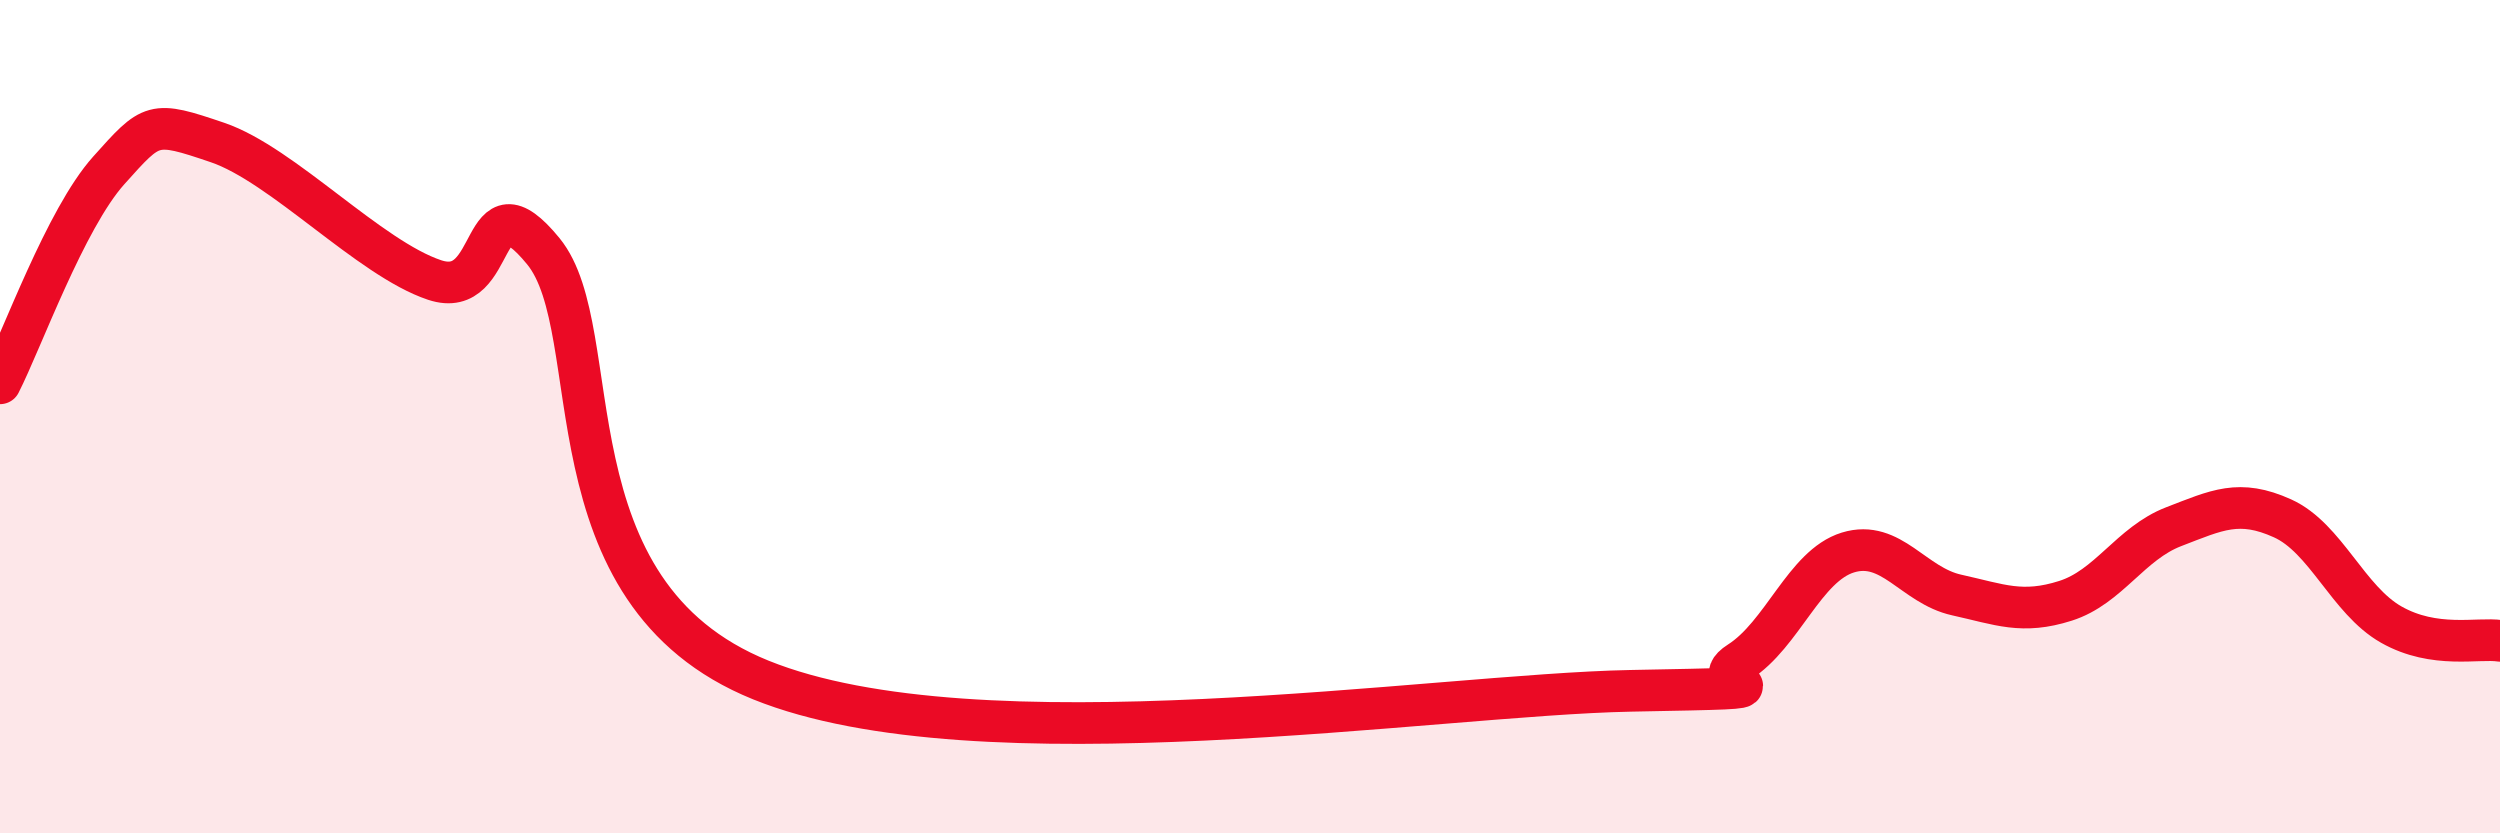
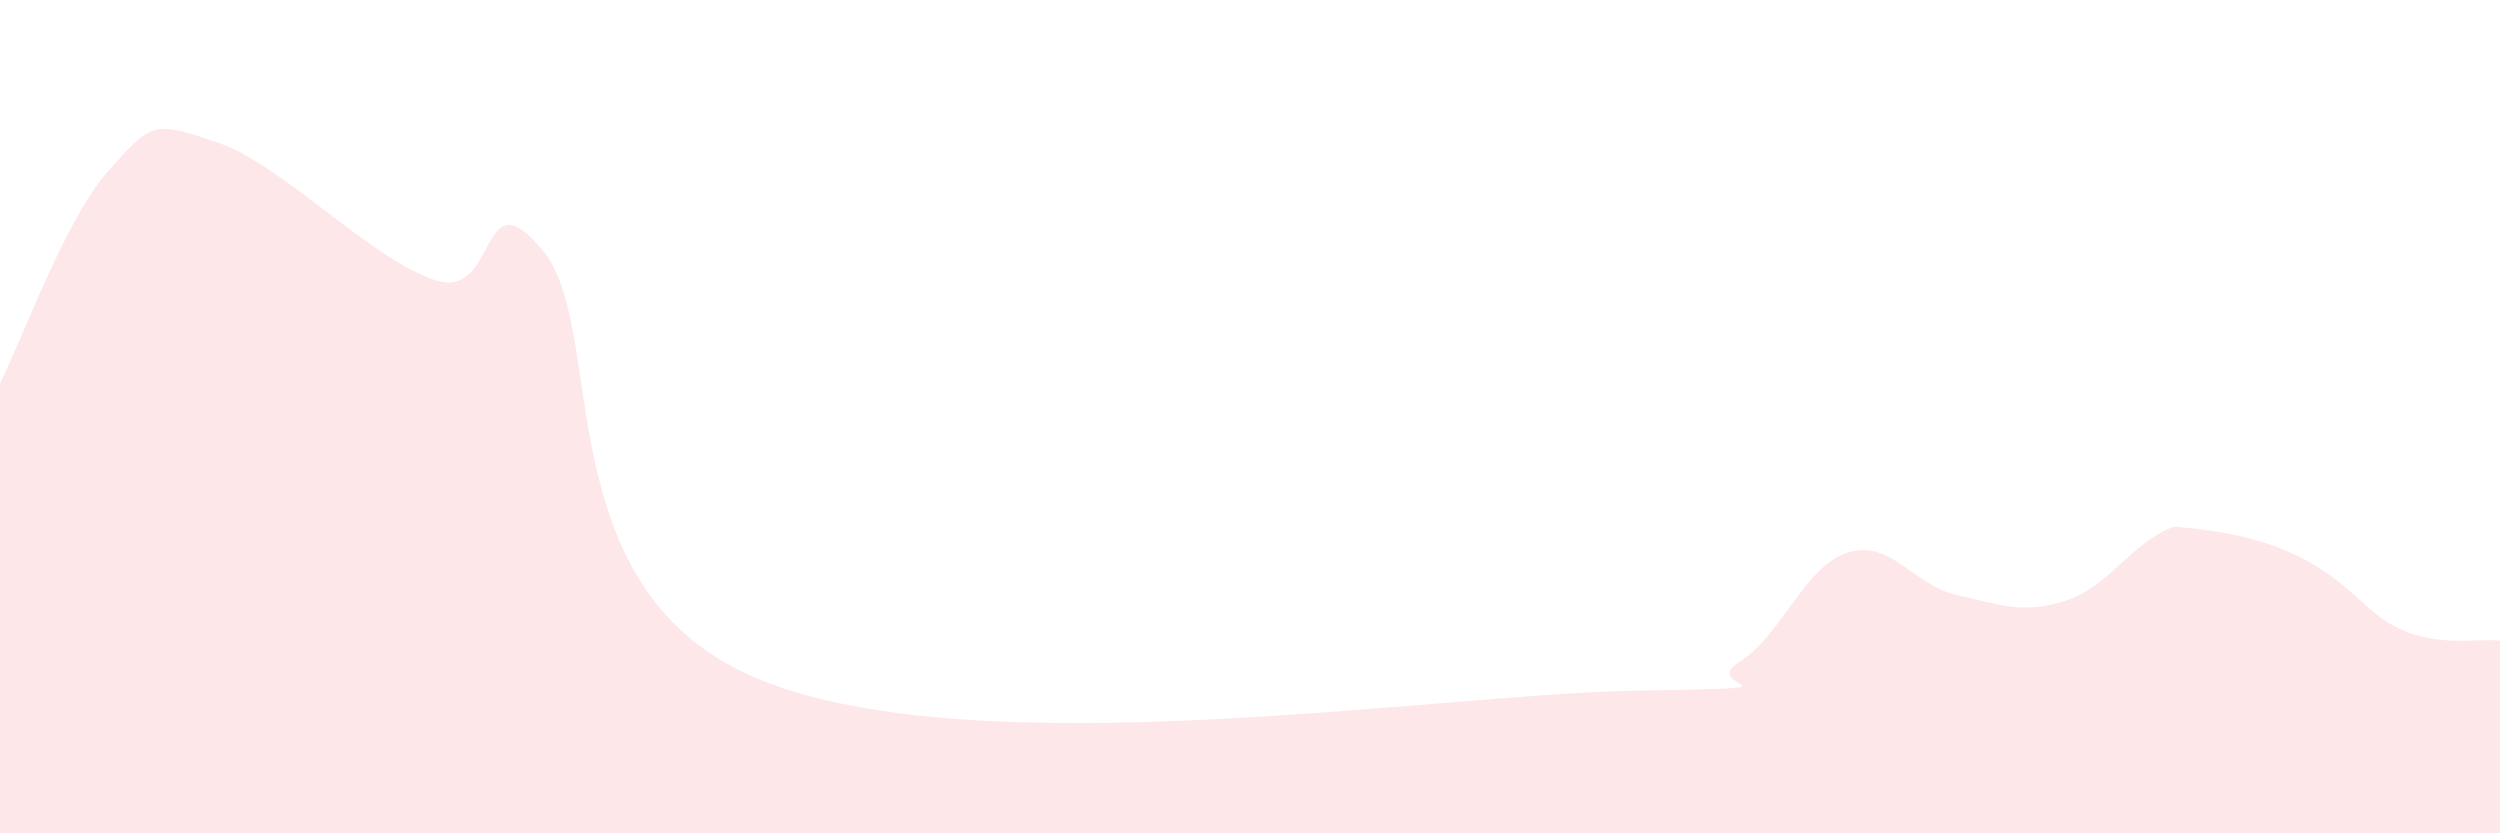
<svg xmlns="http://www.w3.org/2000/svg" width="60" height="20" viewBox="0 0 60 20">
-   <path d="M 0,9.2 C 0.52,8.18 1.57,5.25 2.61,4.09 C 3.65,2.93 3.66,2.89 5.22,3.42 C 6.78,3.95 8.87,6.2 10.43,6.72 C 11.99,7.24 11.47,4.11 13.04,6.03 C 14.61,7.95 13.04,14.21 18.26,16.32 C 23.48,18.43 34.43,16.67 39.13,16.58 C 43.83,16.49 40.7,16.55 41.74,15.89 C 42.78,15.23 43.31,13.58 44.35,13.26 C 45.39,12.94 45.92,14.05 46.96,14.28 C 48,14.51 48.53,14.75 49.57,14.42 C 50.61,14.09 51.13,13.04 52.17,12.64 C 53.21,12.24 53.74,11.97 54.78,12.44 C 55.82,12.91 56.35,14.4 57.39,14.99 C 58.43,15.58 59.48,15.3 60,15.38L60 20L0 20Z" fill="#EB0A25" opacity="0.1" stroke-linecap="round" stroke-linejoin="round" />
-   <path d="M 0,9.2 C 0.52,8.18 1.57,5.25 2.61,4.09 C 3.65,2.93 3.66,2.89 5.22,3.42 C 6.78,3.95 8.87,6.2 10.43,6.72 C 11.99,7.24 11.47,4.11 13.04,6.03 C 14.61,7.95 13.04,14.21 18.26,16.32 C 23.48,18.43 34.43,16.67 39.13,16.58 C 43.83,16.49 40.7,16.55 41.74,15.89 C 42.78,15.23 43.31,13.58 44.35,13.26 C 45.39,12.94 45.92,14.05 46.96,14.28 C 48,14.51 48.53,14.75 49.57,14.42 C 50.61,14.09 51.13,13.04 52.17,12.64 C 53.21,12.24 53.74,11.97 54.78,12.44 C 55.82,12.91 56.35,14.4 57.39,14.99 C 58.43,15.58 59.48,15.3 60,15.38" stroke="#EB0A25" stroke-width="1" fill="none" stroke-linecap="round" stroke-linejoin="round" />
+   <path d="M 0,9.2 C 0.52,8.18 1.57,5.25 2.61,4.09 C 3.65,2.93 3.66,2.89 5.22,3.42 C 6.78,3.95 8.87,6.2 10.43,6.72 C 11.99,7.24 11.47,4.11 13.04,6.03 C 14.61,7.95 13.04,14.21 18.26,16.32 C 23.48,18.43 34.43,16.67 39.13,16.58 C 43.83,16.49 40.7,16.55 41.74,15.89 C 42.78,15.23 43.31,13.58 44.35,13.26 C 45.39,12.94 45.92,14.05 46.96,14.28 C 48,14.51 48.53,14.75 49.57,14.42 C 50.61,14.09 51.13,13.04 52.17,12.64 C 55.82,12.91 56.35,14.4 57.39,14.99 C 58.43,15.58 59.48,15.3 60,15.38L60 20L0 20Z" fill="#EB0A25" opacity="0.1" stroke-linecap="round" stroke-linejoin="round" />
</svg>